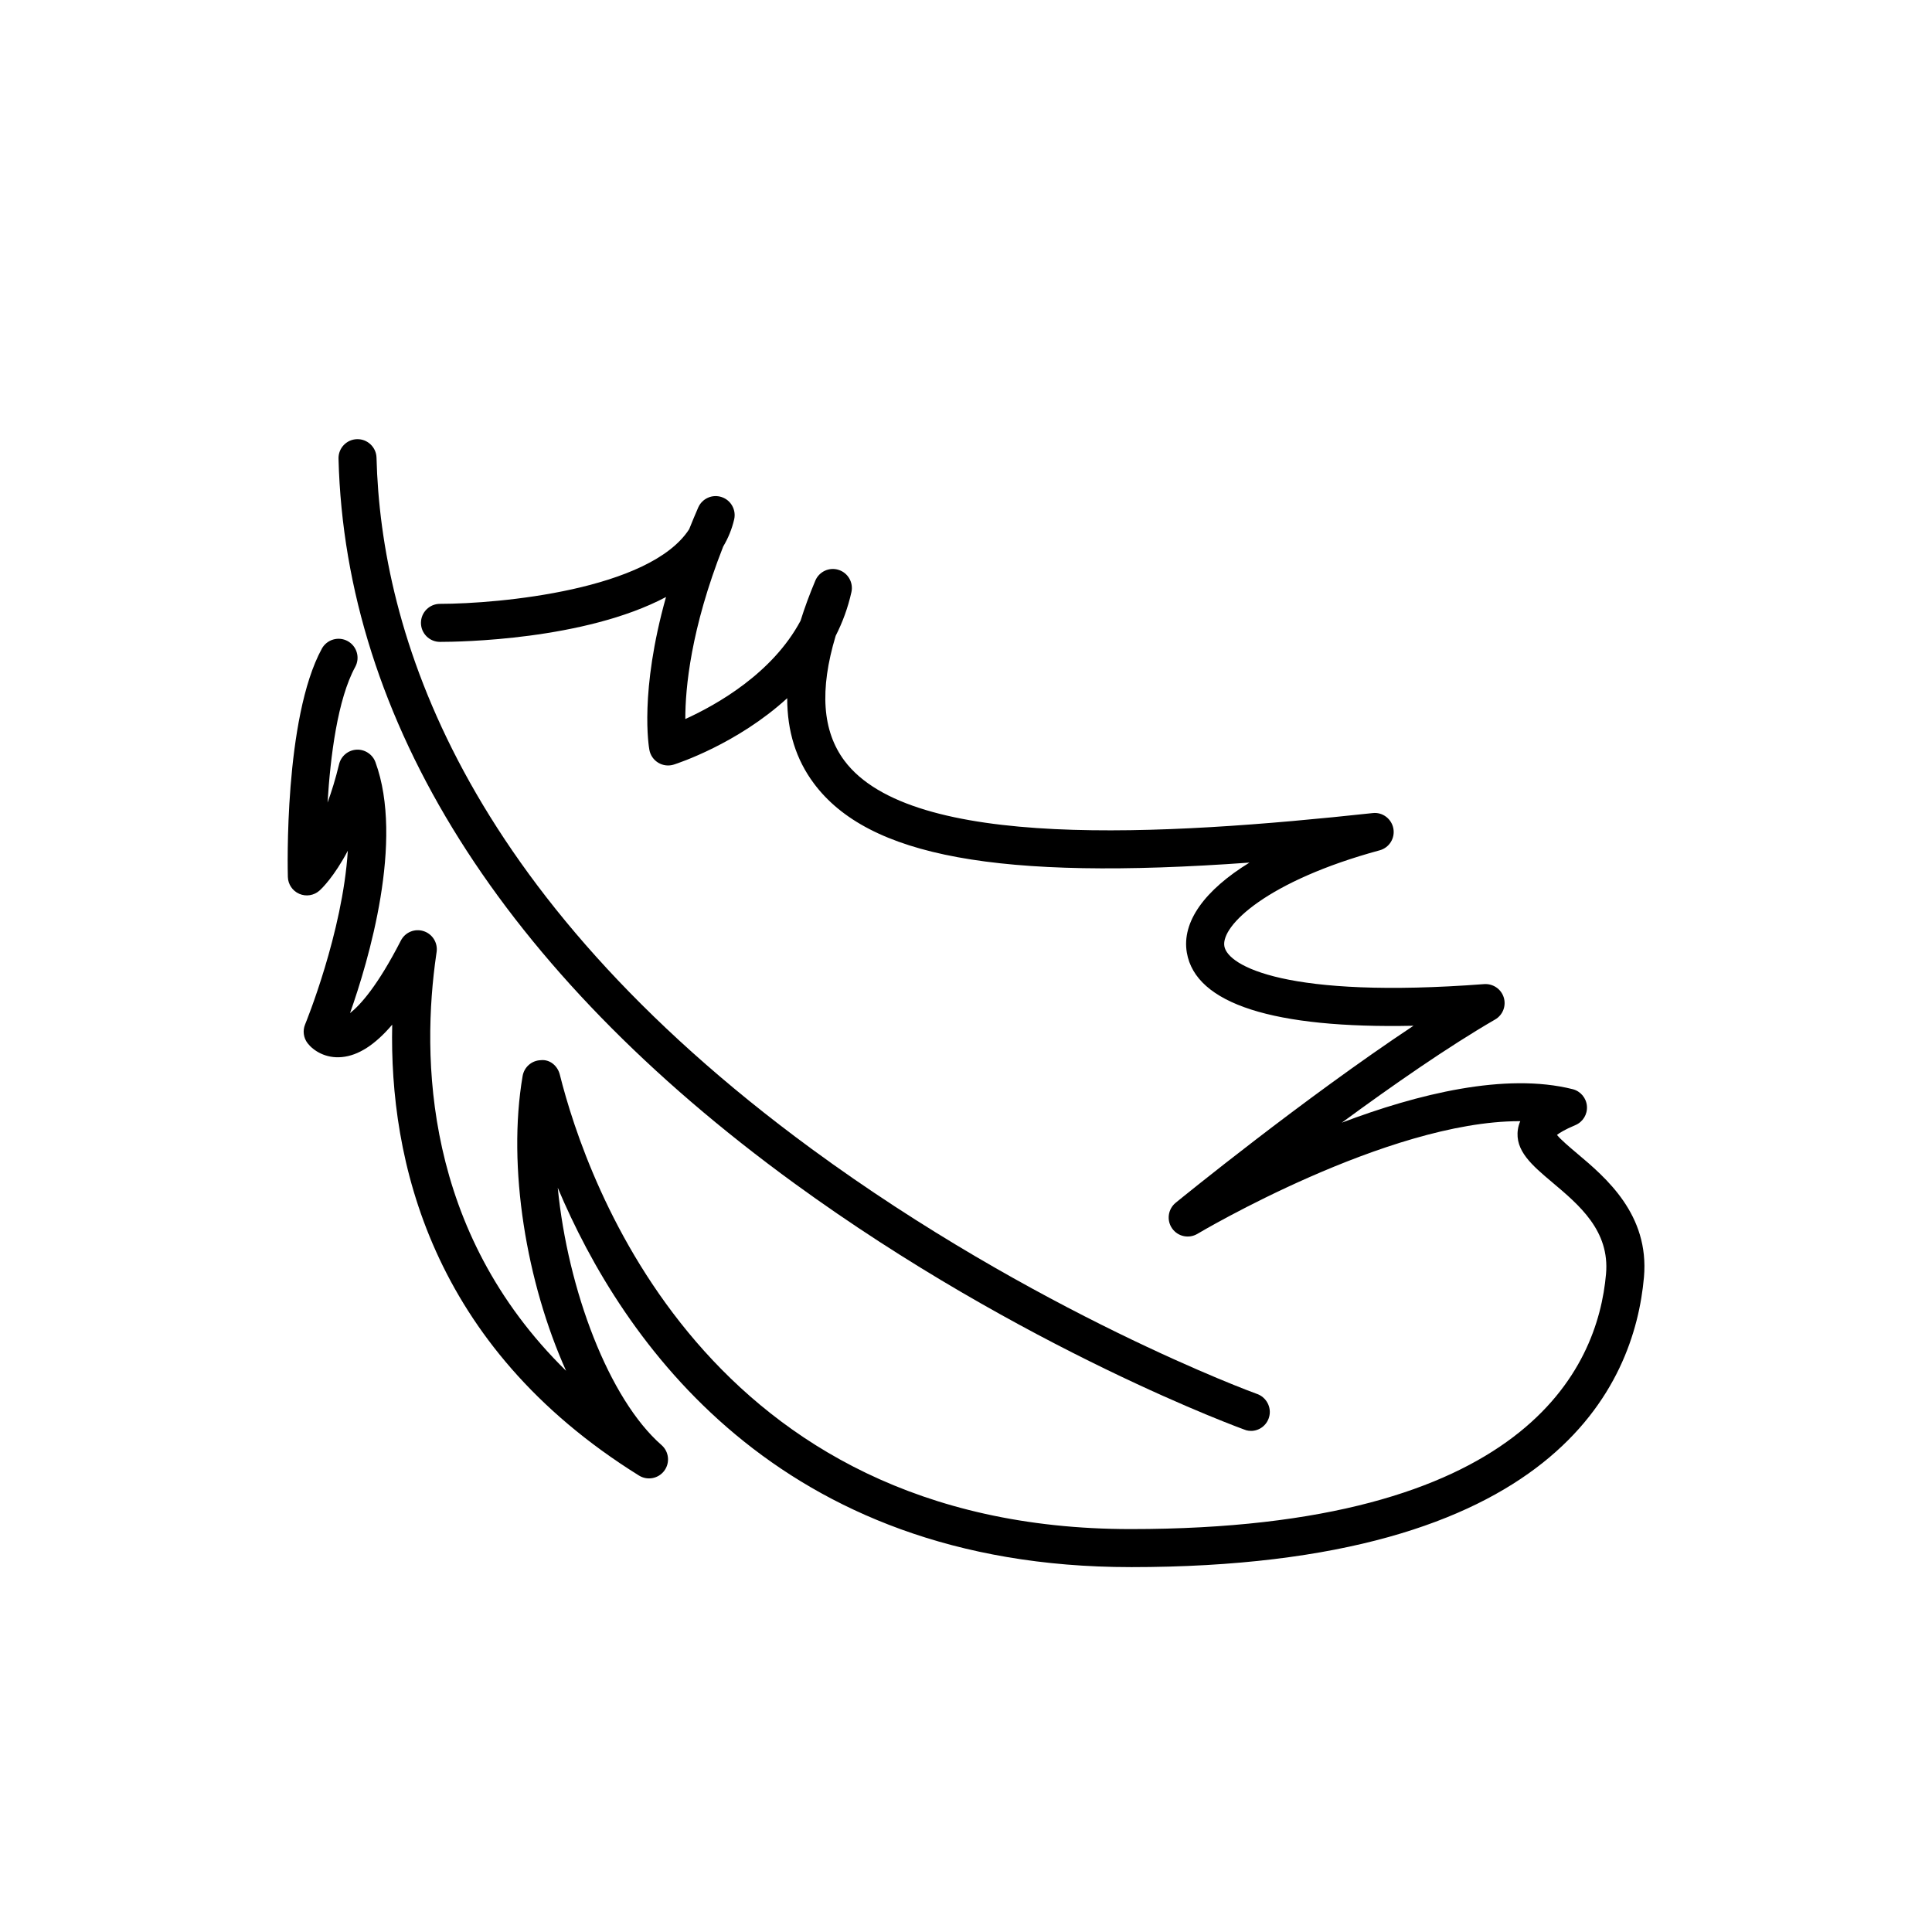
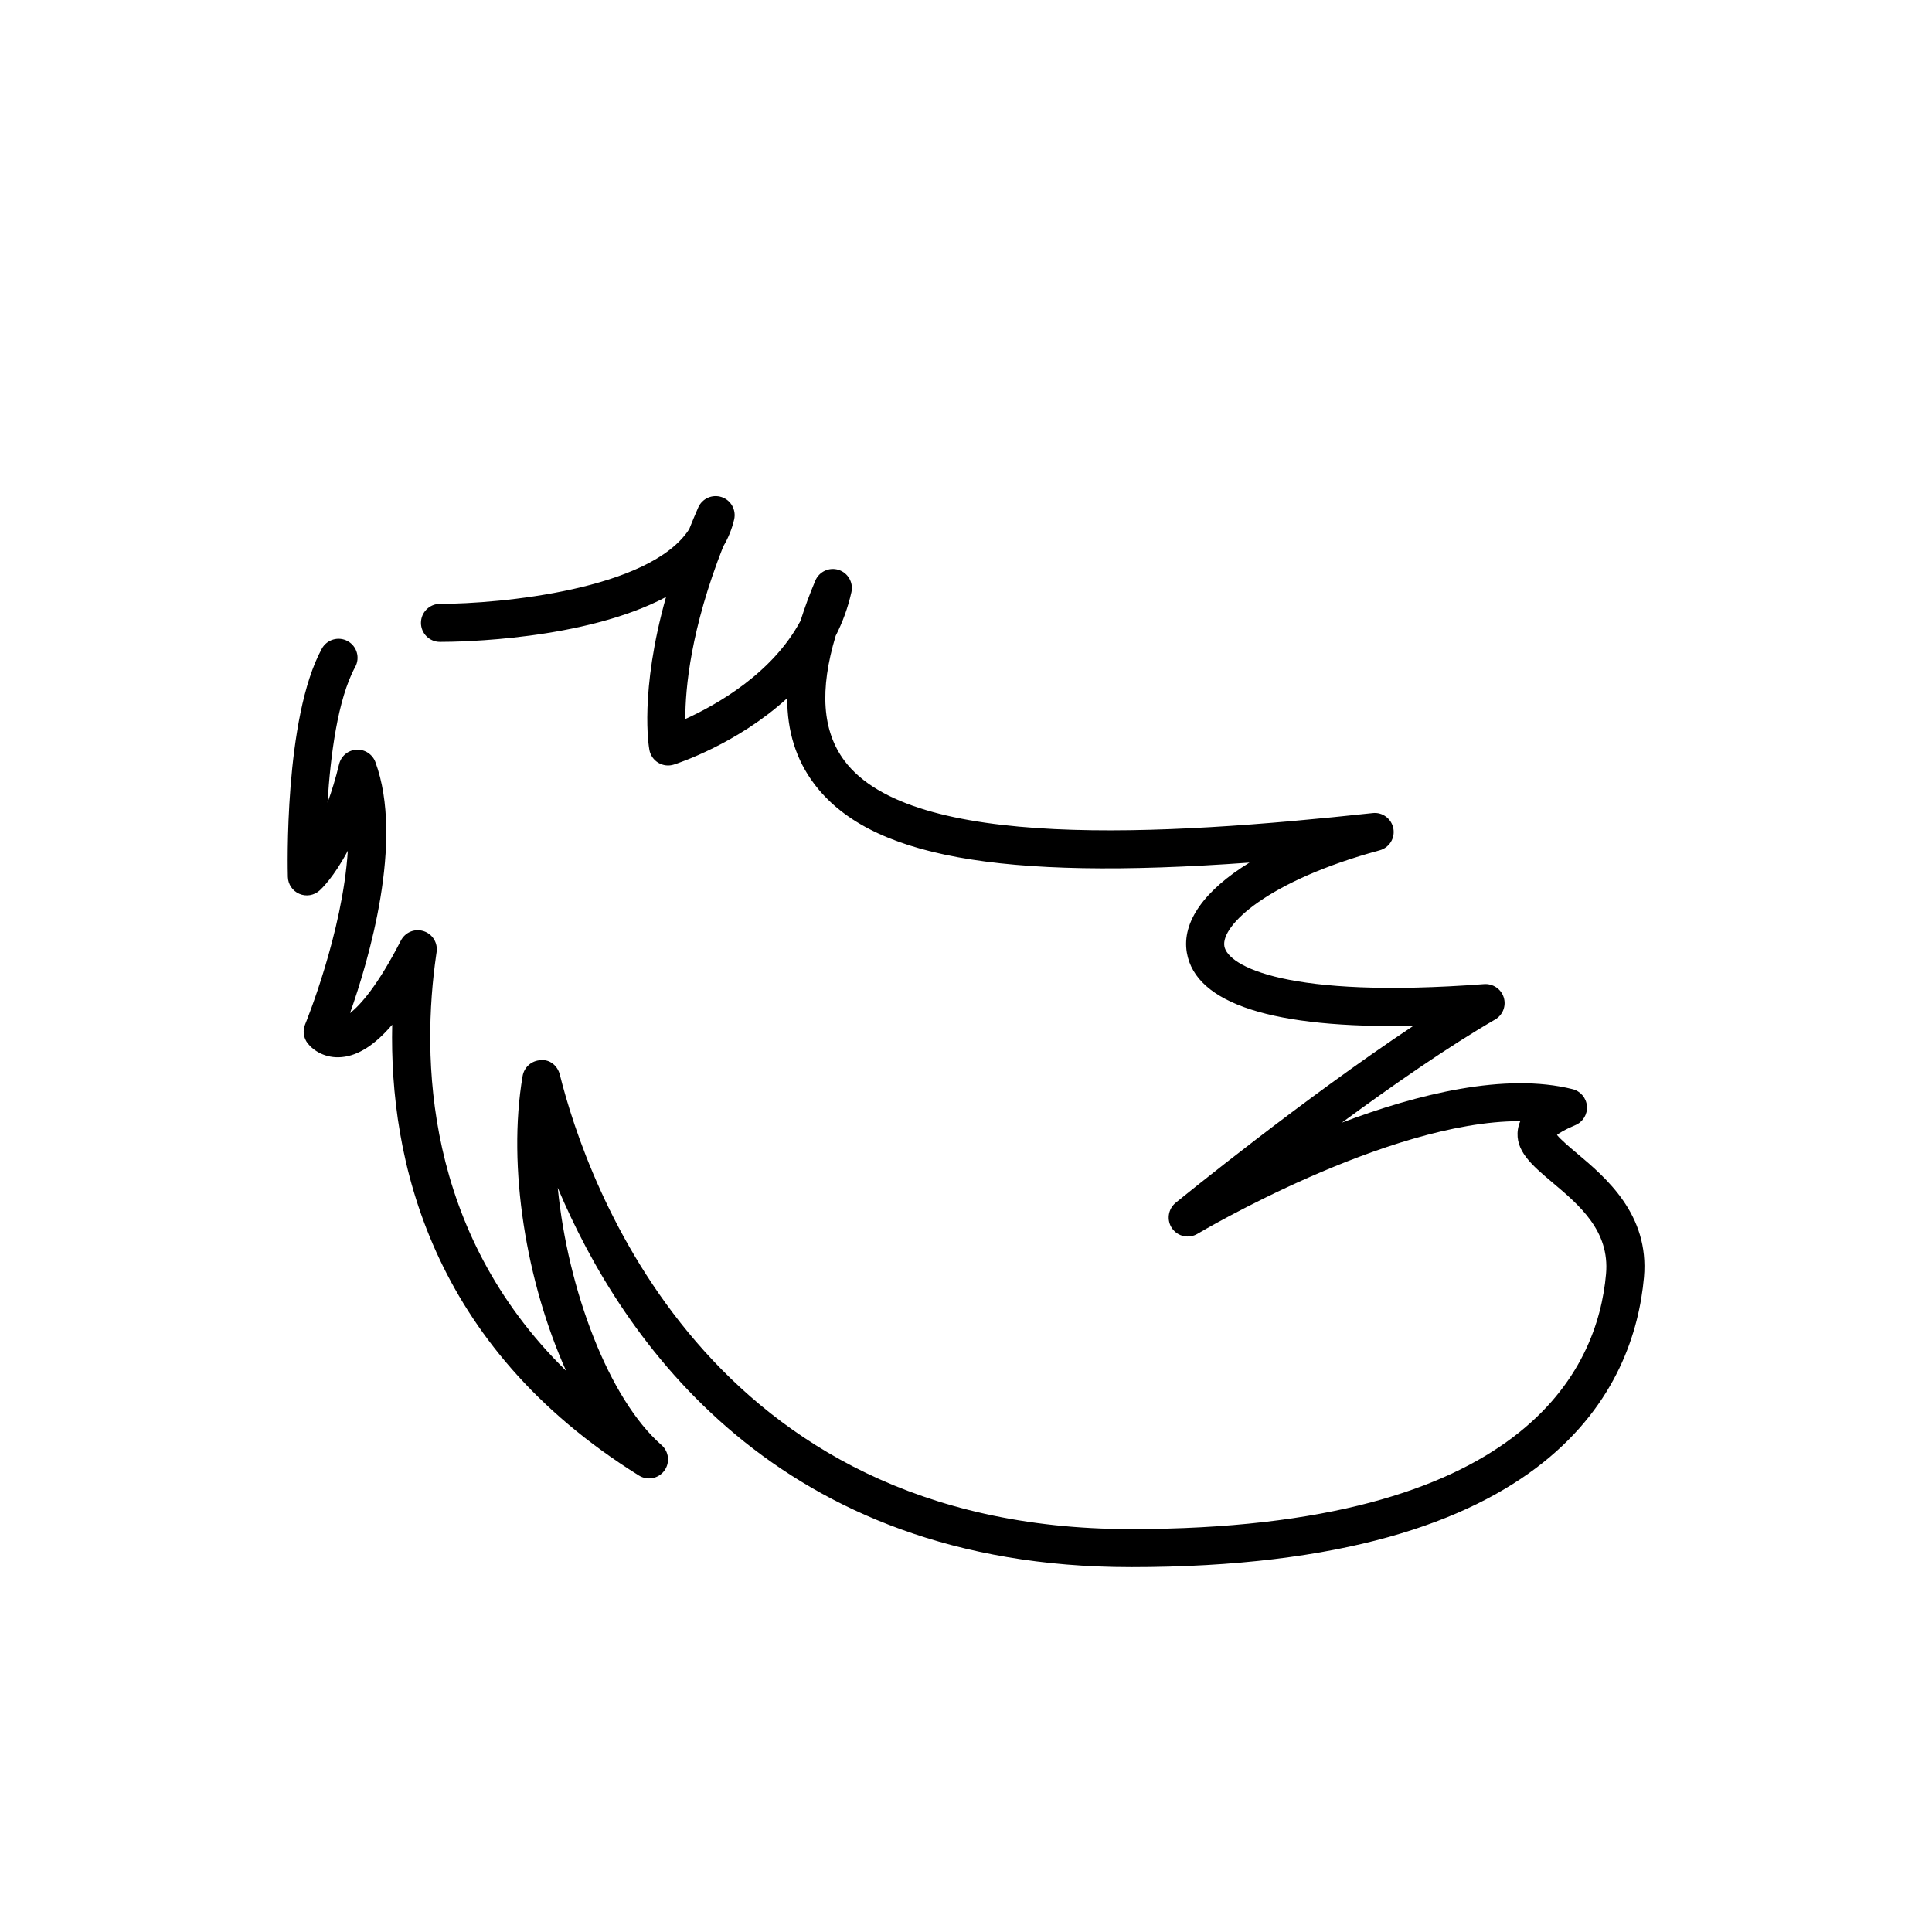
<svg xmlns="http://www.w3.org/2000/svg" fill="#000000" width="800px" height="800px" version="1.1" viewBox="144 144 512 512">
  <g>
-     <path d="m475.53 523.2c-0.402 0-0.812-0.051-1.219-0.152-0.453-0.109-59.293-21.41-119.82-65.469-77.258-56.234-119.02-122.64-120.78-192.03-0.07-2.781 2.125-5.094 4.906-5.164 2.762-0.074 5.094 2.133 5.164 4.914 1.164 45.852 22.121 114.85 115.36 183.21 59.168 43.379 117.29 64.668 117.8 64.832 2.602 0.82 4.125 3.57 3.387 6.191-0.621 2.207-2.602 3.672-4.793 3.672z" />
    <path d="m443.63 559.3c-93.695 0-134.77-60.023-151.82-100.53 2.66 27.102 13.547 55.984 27.504 68.191 1.977 1.734 2.293 4.684 0.73 6.797-1.562 2.102-4.481 2.664-6.711 1.273-55.469-34.516-66.172-84.051-65.395-119.48-4.566 5.352-8.992 8.188-13.355 8.586-4.301 0.418-7.57-1.727-9.062-3.668-1.098-1.426-1.352-3.336-0.66-4.996 0.133-0.316 9.957-24.312 11.316-46.02-3.656 6.922-6.914 10.027-7.488 10.543-1.465 1.32-3.559 1.664-5.356 0.887-1.805-0.77-2.996-2.527-3.047-4.492-0.047-1.707-1.039-42.09 9.008-60.492 1.336-2.43 4.402-3.34 6.836-2.004 2.445 1.336 3.344 4.394 2.012 6.836-4.676 8.559-6.578 23.676-7.336 35.957 1.078-2.918 2.121-6.293 3.055-10.16 0.52-2.16 2.387-3.723 4.606-3.856 2.152-0.133 4.258 1.203 5.023 3.293 7.644 20.844-1.82 52.633-6.727 66.523 2.746-2.16 7.332-7.25 13.473-19.227 1.125-2.195 3.652-3.258 6.012-2.504 2.344 0.746 3.809 3.074 3.461 5.516l-0.102 0.711c-3.894 26.859-3.394 73.23 34.41 110.29-10.488-23.316-15.645-53.949-11.516-78.125 0.402-2.352 2.394-4.098 4.777-4.188 2.445-0.281 4.5 1.5 5.078 3.812 7.062 28.254 38.855 120.45 151.29 120.45 104.41 0 123.75-42.359 125.97-67.617 1.008-11.426-7.082-18.238-14.223-24.25-5.359-4.516-9.992-8.414-9.129-14.078 0.117-0.762 0.332-1.48 0.629-2.156h-0.211c-35.031 0-84.785 29.52-85.34 29.855-2.273 1.355-5.195 0.734-6.715-1.43-1.516-2.16-1.102-5.129 0.941-6.801 1.613-1.316 33.859-27.555 63.023-46.91-37.086 0.781-57.738-5.809-60.062-19.363-1.406-8.168 4.731-16.586 16.605-23.879-66.754 4.832-101.04-1.648-115.45-20.984-4.715-6.324-7.07-13.809-7.062-22.582-13.234 12.102-29.016 17.266-30.047 17.594-1.375 0.438-2.871 0.266-4.117-0.484-1.238-0.742-2.102-1.984-2.363-3.406-0.141-0.766-2.672-15.34 4.41-40.516-21.613 11.441-54.816 11.891-59.906 11.891-2.781 0-5.039-2.254-5.039-5.039 0-2.781 2.258-5.039 5.039-5.039 15.844-0.012 55.645-3.723 66.035-19.773 0.75-1.875 1.547-3.793 2.398-5.75 1.043-2.394 3.727-3.598 6.207-2.777 2.481 0.82 3.914 3.402 3.32 5.941-0.609 2.59-1.598 4.973-2.902 7.168-8.613 21.879-10.055 37.586-10.039 45.715 8.34-3.793 23.105-12.121 30.539-26.047 1.062-3.406 2.367-6.949 3.914-10.629 1.012-2.402 3.691-3.648 6.176-2.852 2.484 0.789 3.953 3.352 3.391 5.894-0.934 4.188-2.367 8.047-4.172 11.582-4.316 14.359-3.543 25.234 2.309 33.082 17.754 23.809 84.141 19.93 139.99 13.895 2.594-0.316 5.004 1.492 5.492 4.074 0.488 2.586-1.094 5.109-3.633 5.793-29.668 8.055-42.098 19.926-41.152 25.418 0.898 5.211 16.426 14.008 68.844 10.039 2.344-0.16 4.5 1.289 5.195 3.531 0.695 2.246-0.25 4.676-2.289 5.848-12.395 7.176-27.227 17.492-40.629 27.34 20.078-7.609 43.359-13.348 61.168-8.879 2.102 0.523 3.633 2.344 3.793 4.508 0.168 2.168-1.074 4.188-3.074 5.023-2.82 1.184-4.207 2.074-4.863 2.594 1.004 1.258 3.426 3.301 5.281 4.867 7.664 6.449 19.234 16.203 17.77 32.844-2.566 28.707-23.602 76.828-136.05 76.828z" />
  </g>
</svg>